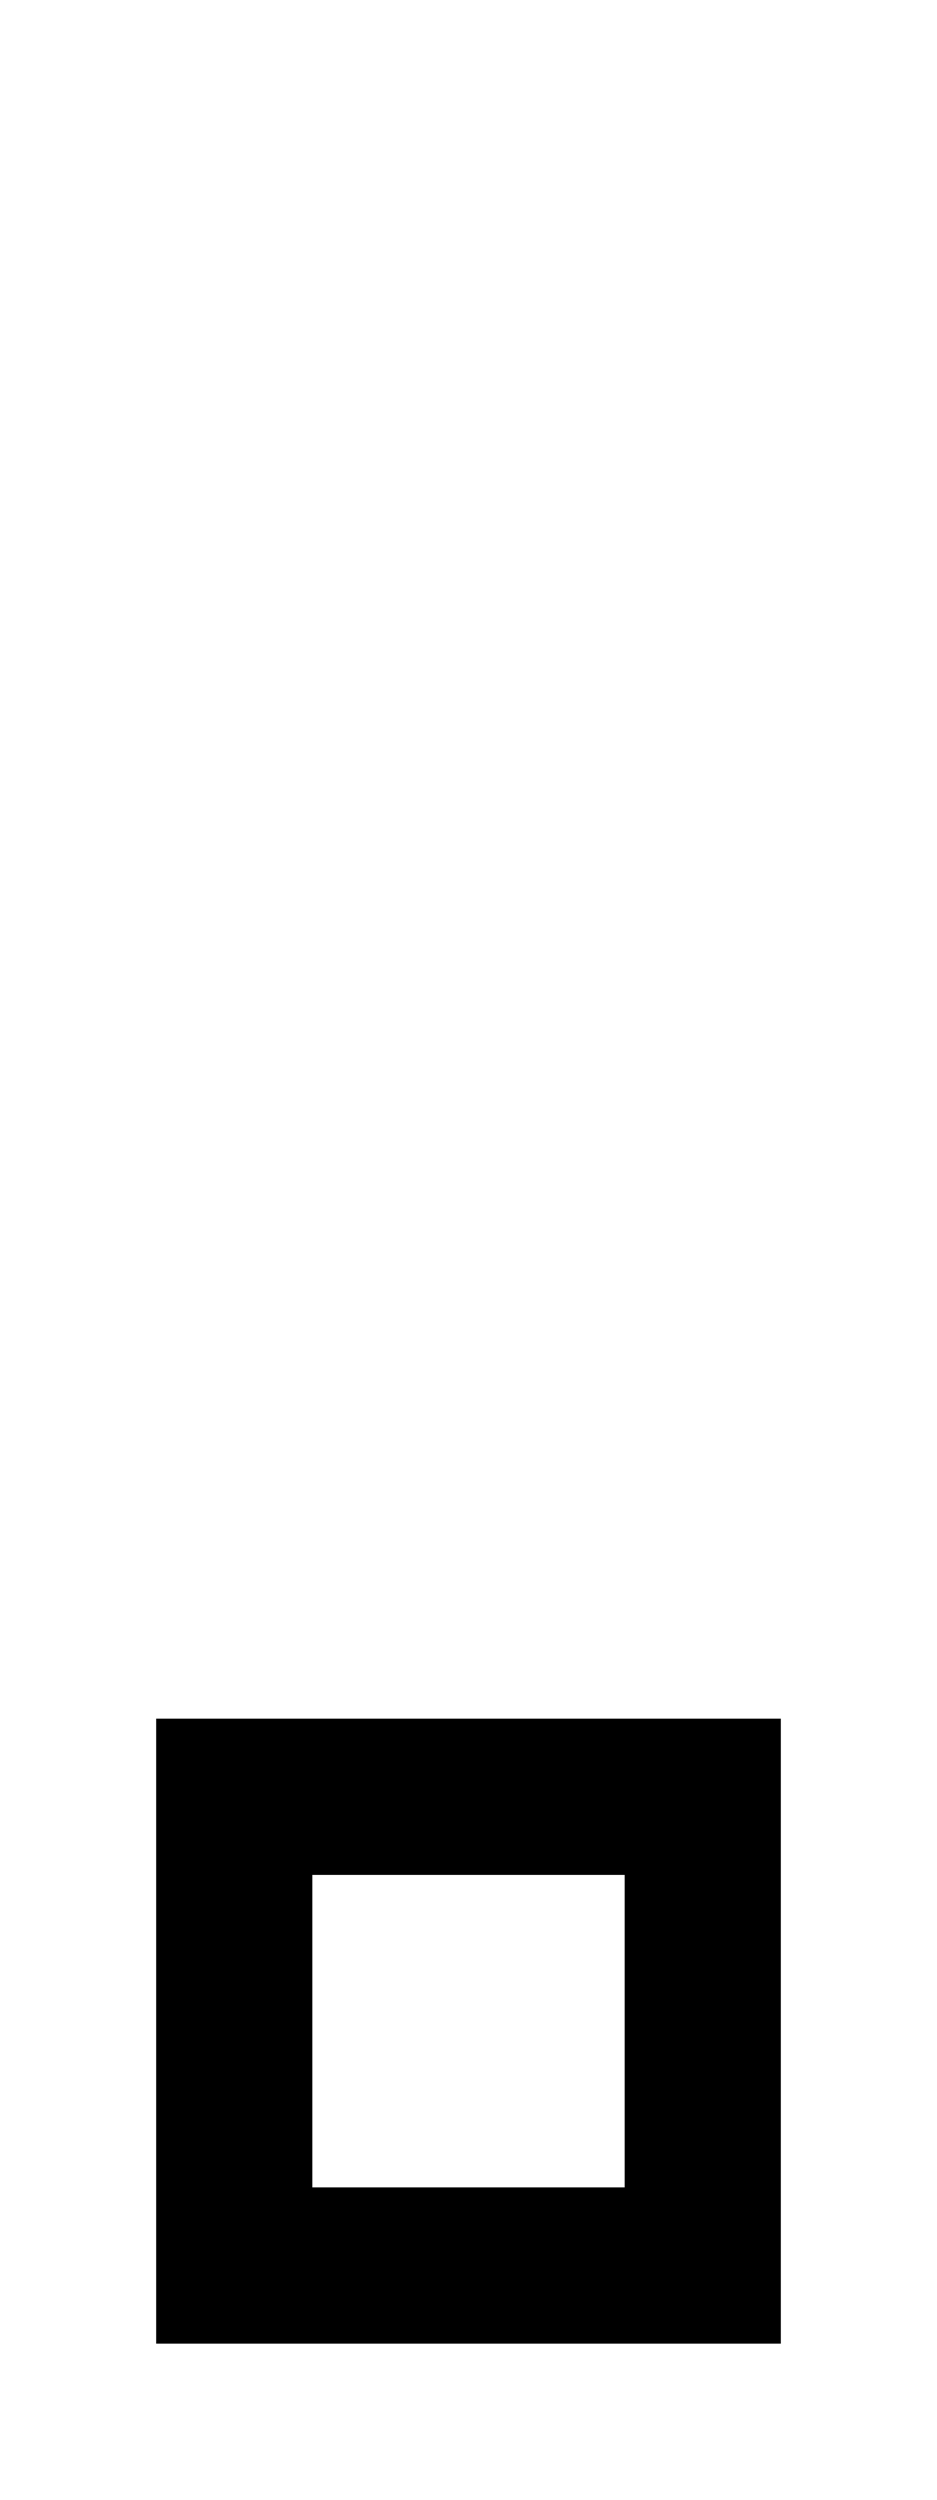
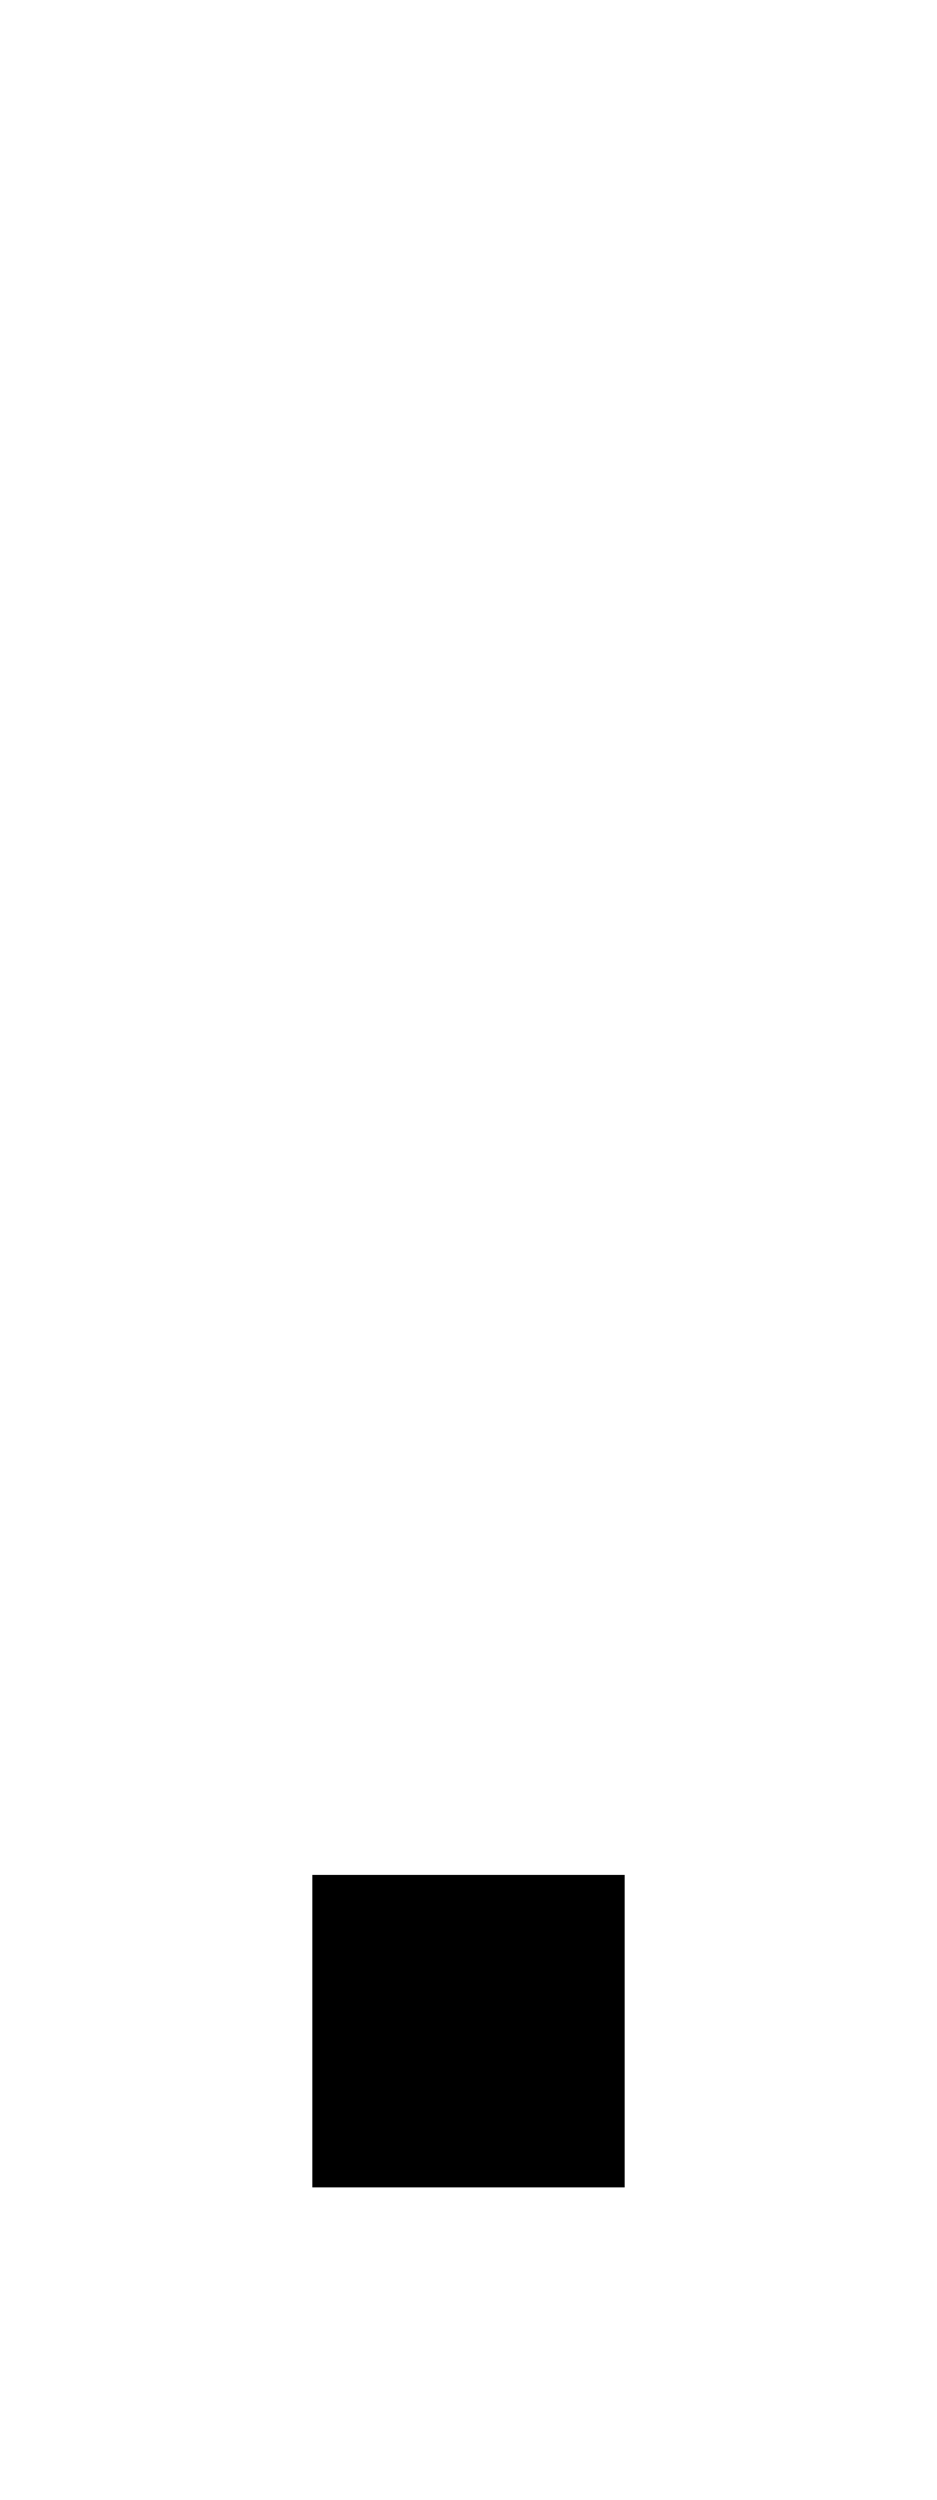
<svg xmlns="http://www.w3.org/2000/svg" viewBox="0 0 192 512">
-   <path d="M128 384l0 64-64 0 0-64 64 0zM64 352l-32 0 0 32 0 64 0 32 32 0 64 0 32 0 0-32 0-64 0-32-32 0-64 0z" />
+   <path d="M128 384l0 64-64 0 0-64 64 0zM64 352z" />
</svg>